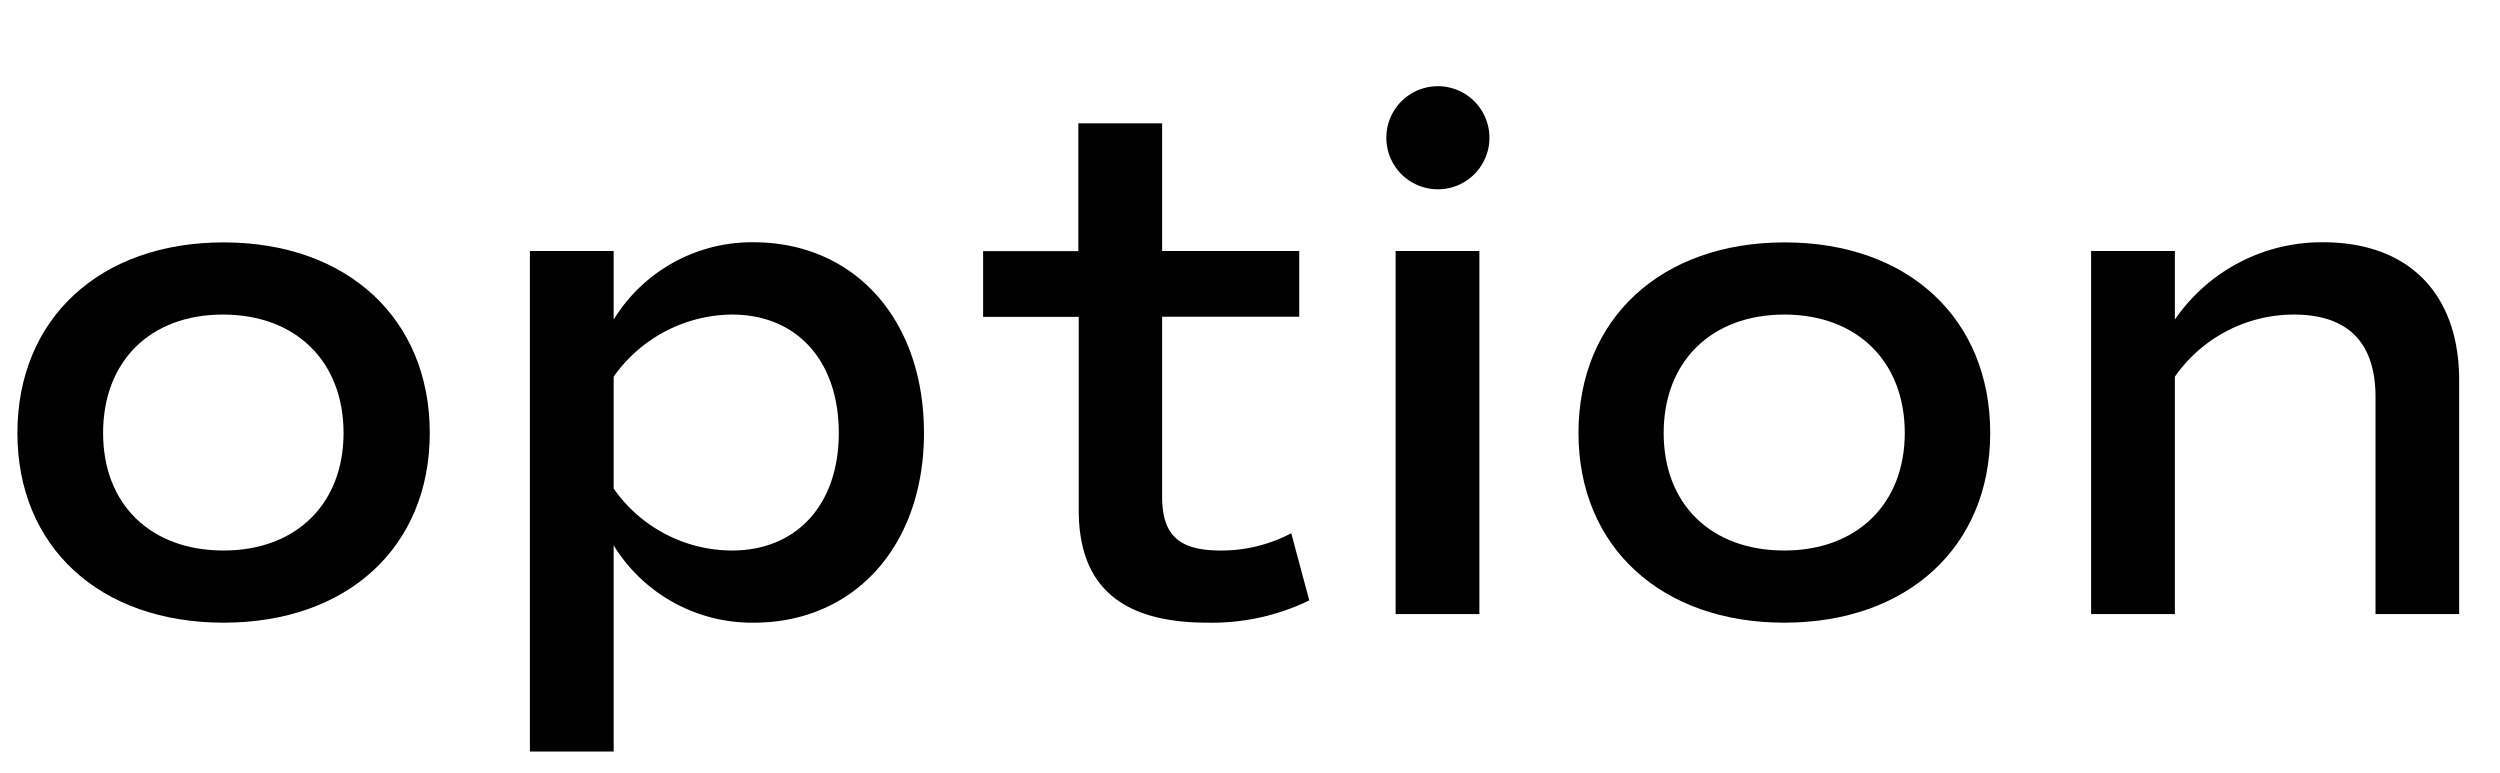
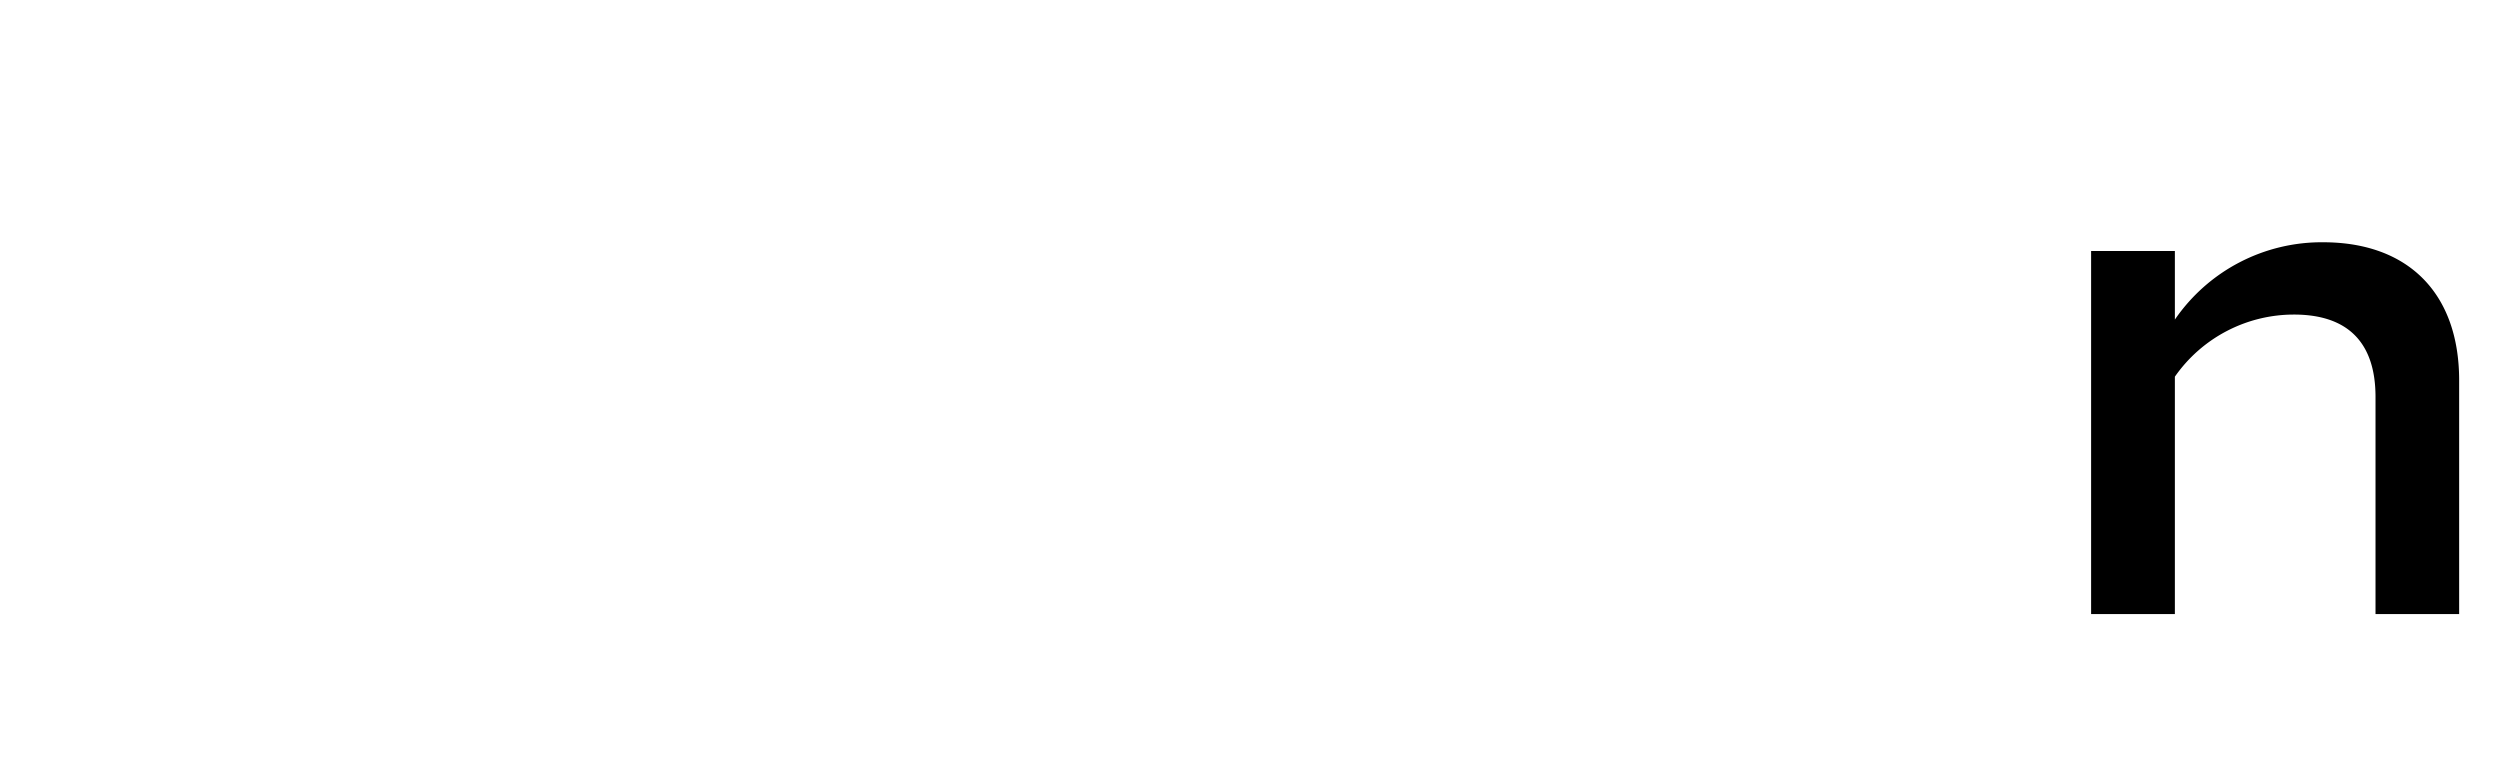
<svg xmlns="http://www.w3.org/2000/svg" id="レイヤー_1" data-name="レイヤー 1" width="194" height="60" viewBox="0 0 194 60">
  <g>
-     <path d="M1.35,33.6c0-8.85,6.38-14.79,16-14.79s16,5.94,16,14.79-6.39,14.72-16,14.72S1.35,42.44,1.35,33.6Zm25.31,0c0-5.55-3.7-9.19-9.36-9.19S8,28.05,8,33.6s3.7,9.12,9.35,9.12S26.66,39.08,26.66,33.6Z" />
-     <path d="M71.7,33.6c0,8.73-5.38,14.72-13.22,14.72a12.6,12.6,0,0,1-10.86-6v16h-6.5V19.48h6.5V24.8a12.6,12.6,0,0,1,10.86-6C66.32,18.81,71.7,24.8,71.7,33.6Zm-6.61,0c0-5.6-3.25-9.19-8.29-9.19a11.37,11.37,0,0,0-9.18,4.82v8.68a11.23,11.23,0,0,0,9.18,4.81C61.84,42.72,65.09,39.14,65.09,33.6Z" />
-     <path d="M101.6,46.59a17.3,17.3,0,0,1-7.89,1.73c-6.72,0-10-2.85-10-8.73v-15H76.29v-5.1h7.39V9.57h6.5v9.91h10.64v5.1H90.18V38.52c0,3,1.29,4.2,4.53,4.2a11.63,11.63,0,0,0,5.49-1.34Z" />
-     <path d="M107.58,10.69a4,4,0,0,1,8,0,4,4,0,0,1-8,0Zm.72,8.79h6.5V47.65h-6.5Z" />
-     <path d="M122.49,33.6c0-8.85,6.39-14.79,16-14.79s15.95,5.94,15.95,14.79S148,48.32,138.46,48.32,122.49,42.44,122.49,33.6Zm25.32,0c0-5.55-3.7-9.19-9.35-9.19s-9.36,3.64-9.36,9.19,3.7,9.12,9.36,9.12S147.81,39.08,147.81,33.6Z" />
    <path d="M190.83,29.51V47.65h-6.49V30.8c0-4.26-2.19-6.39-6.33-6.39a11.27,11.27,0,0,0-9.24,4.82V47.65h-6.5V19.48h6.5V24.8a13.82,13.82,0,0,1,11.53-6C186.91,18.81,190.83,22.79,190.83,29.51Z" />
  </g>
</svg>